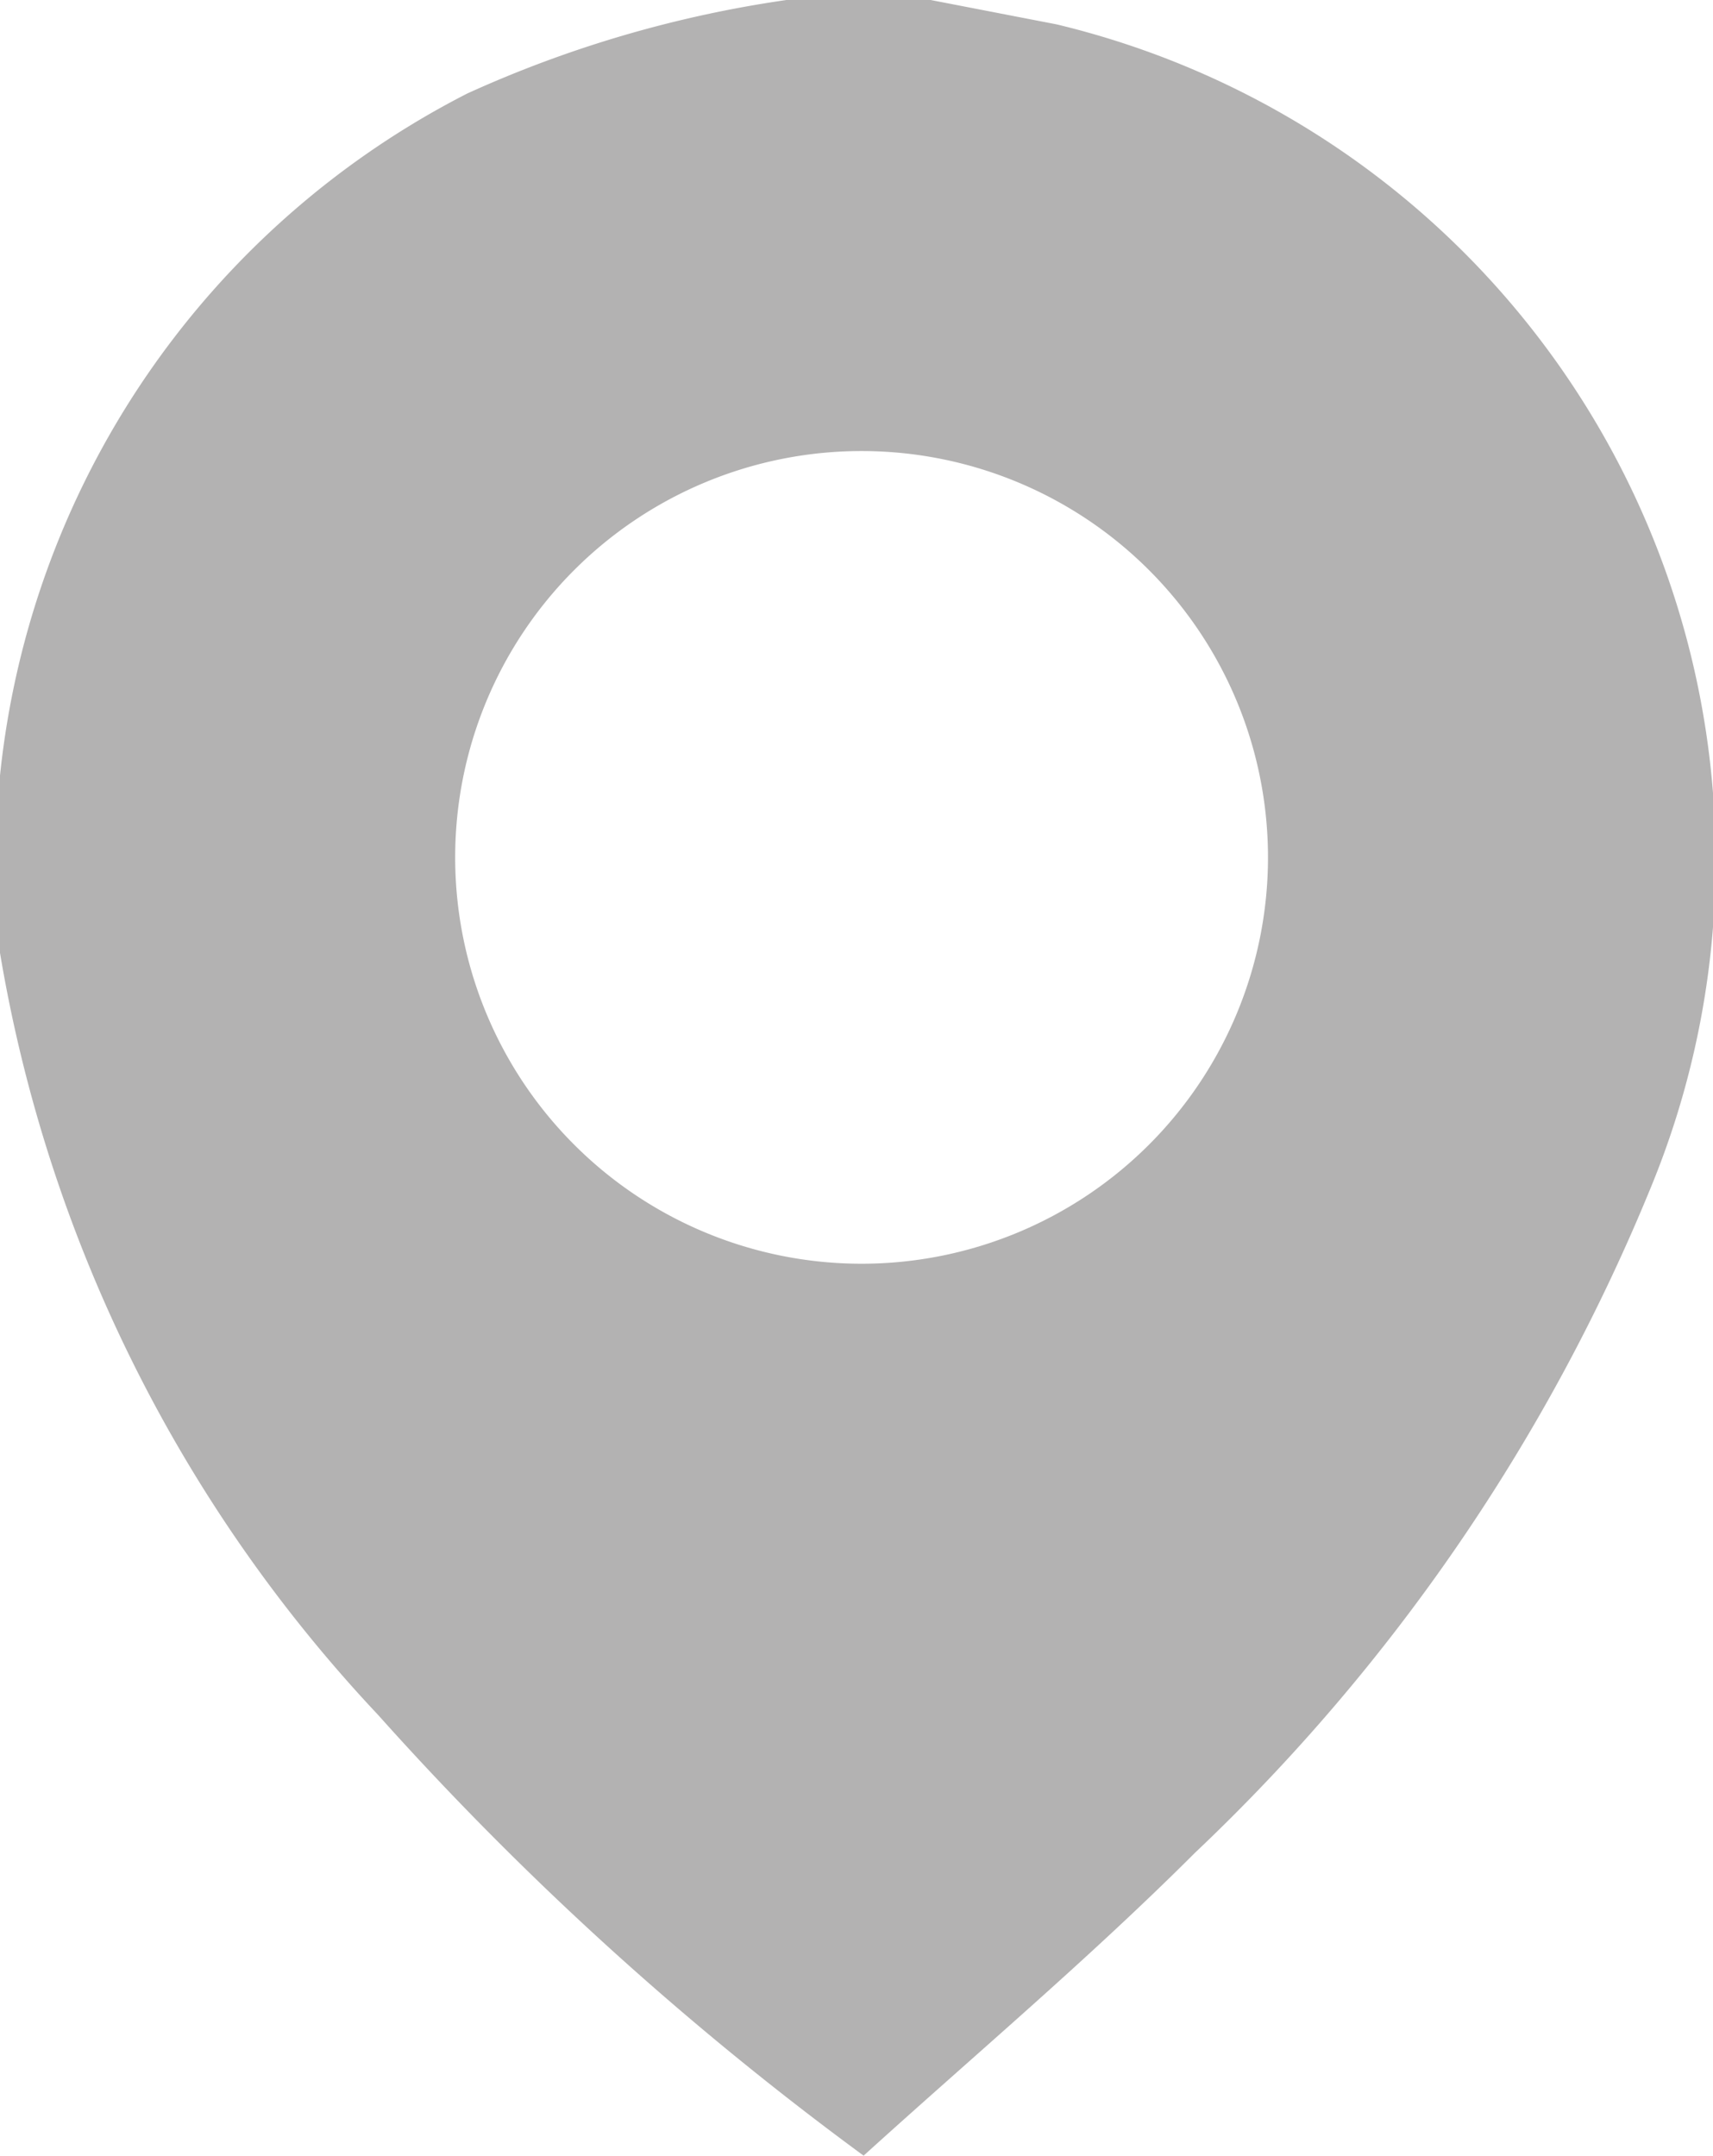
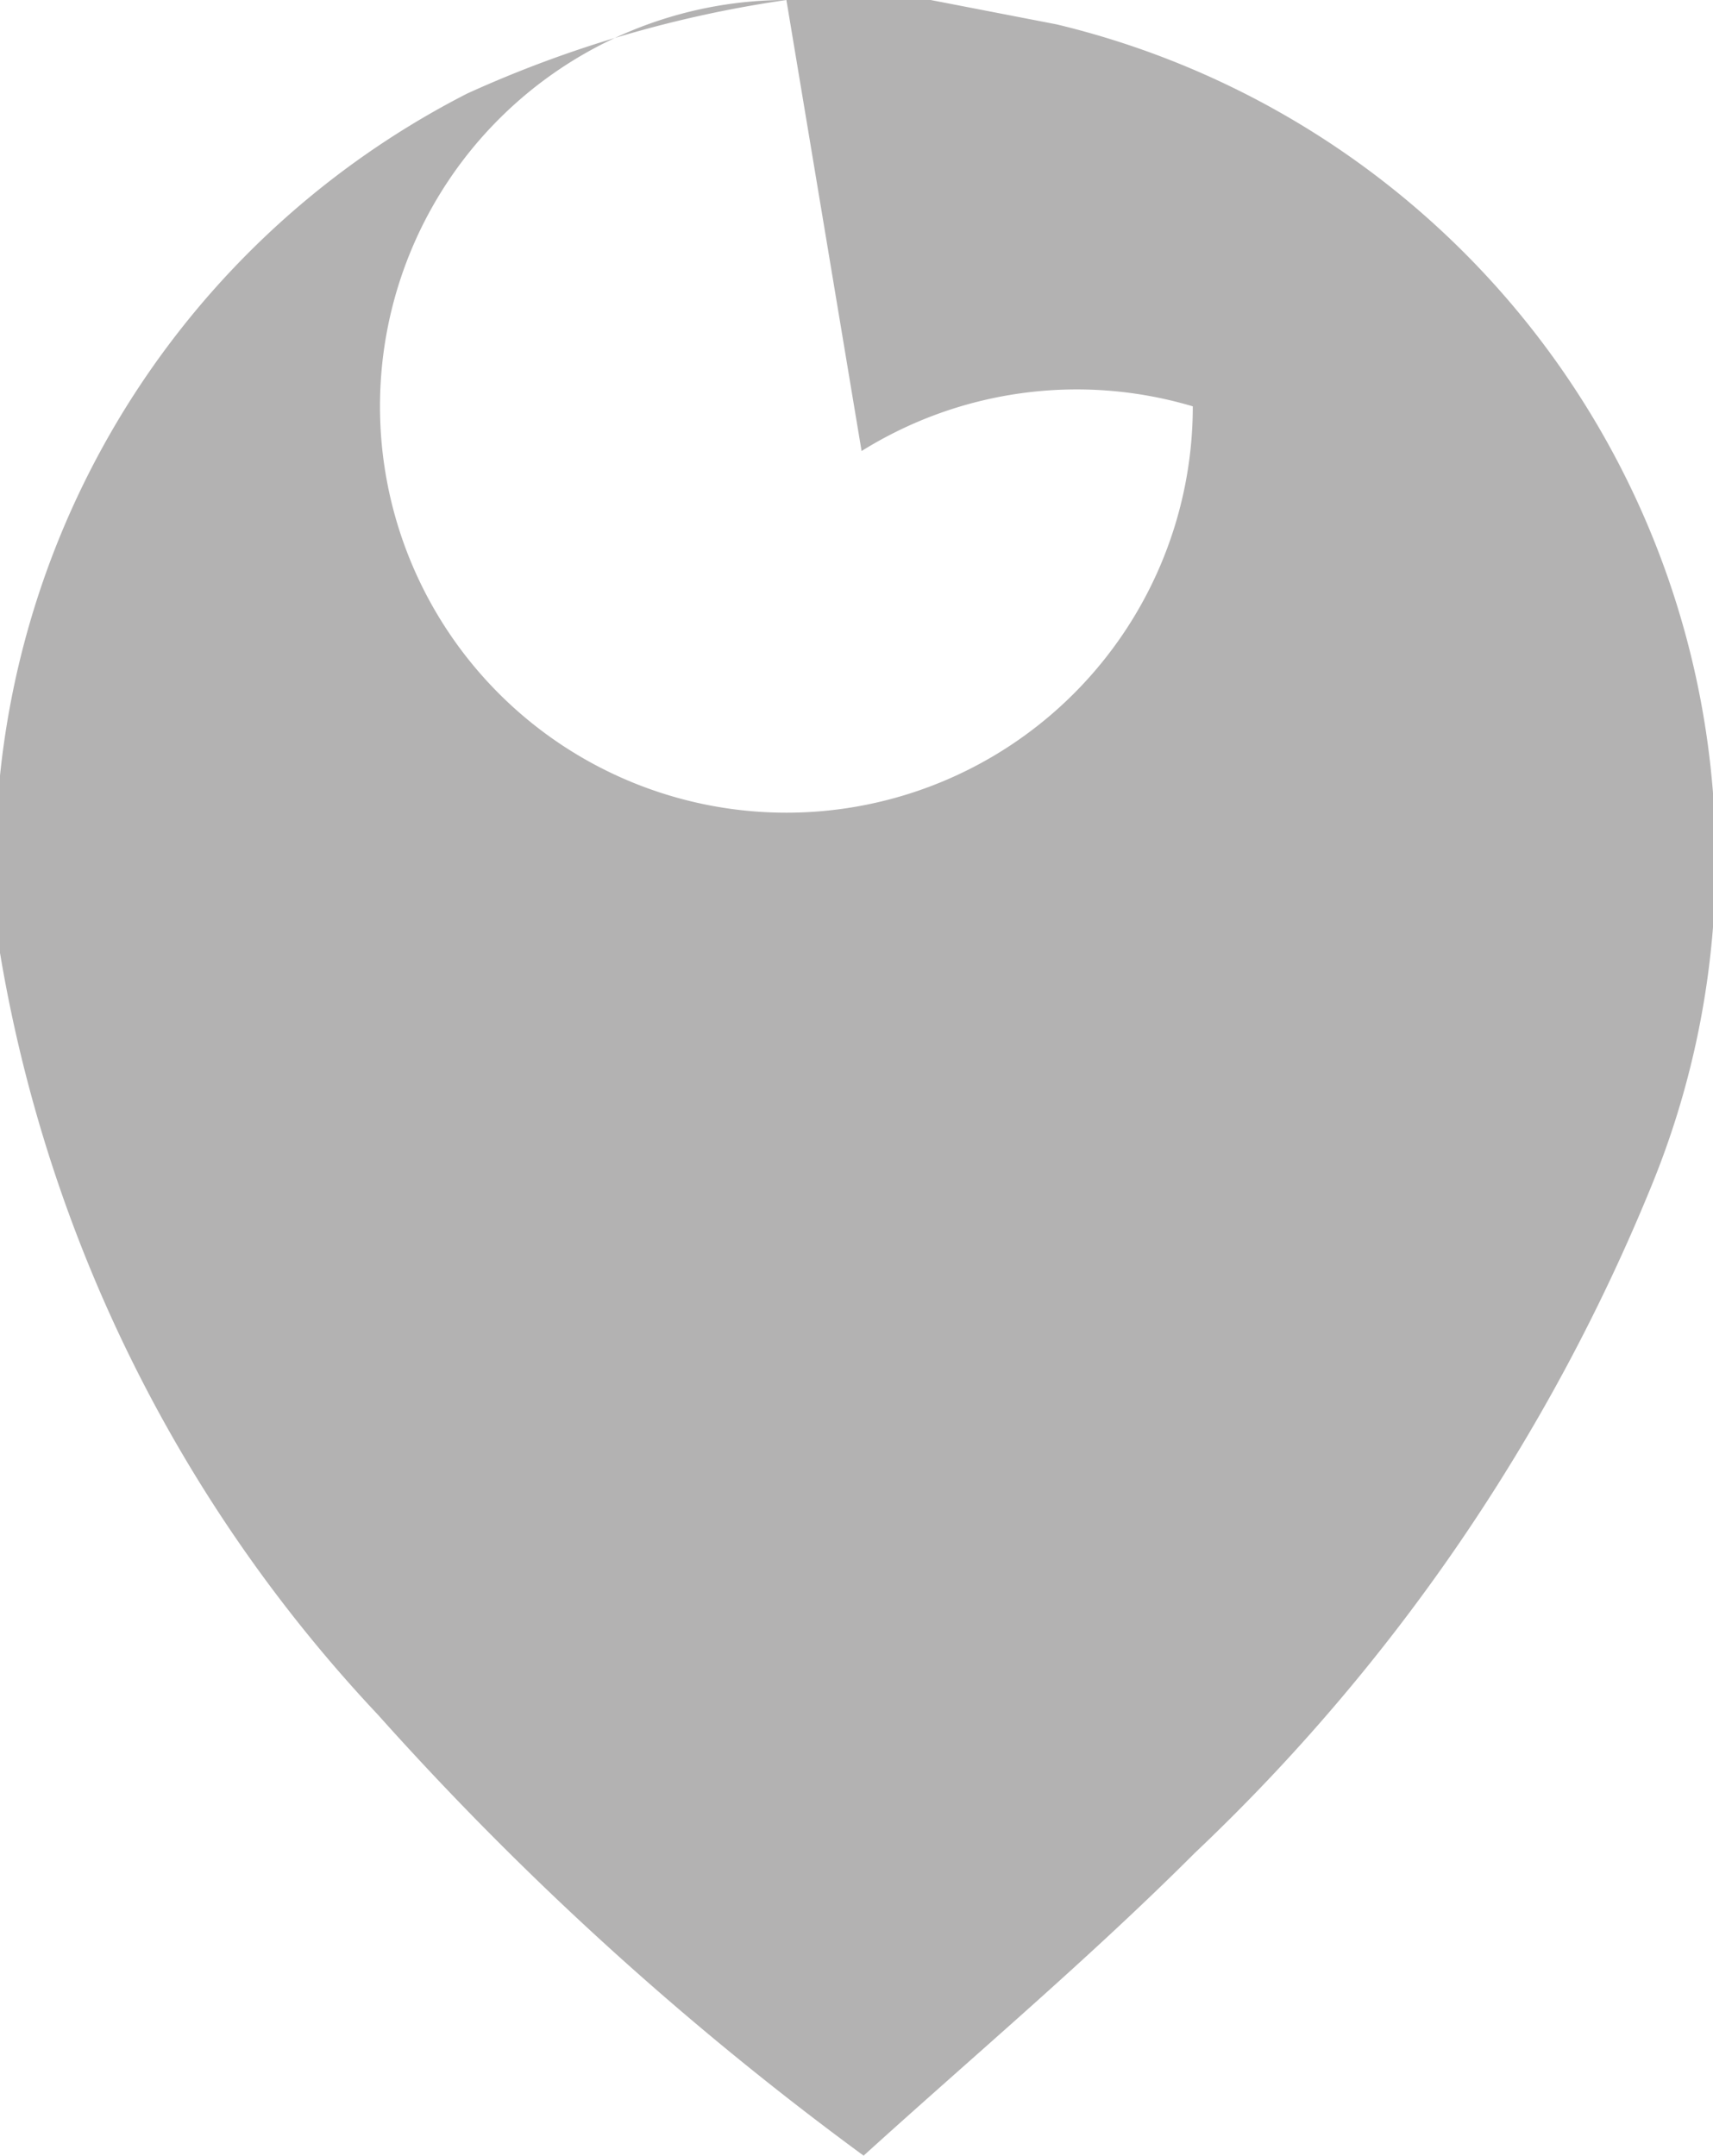
<svg xmlns="http://www.w3.org/2000/svg" viewBox="0 0 8.43 10.61">
  <defs>
    <style>.cls-1{fill:#b3b2b2;}</style>
  </defs>
  <g id="Layer_2" data-name="Layer 2">
    <g id="Laag_1" data-name="Laag 1">
      <g id="WjOMd8">
-         <path class="cls-1" d="M3.87,0h.71L5.2.12A4.23,4.23,0,0,1,8.13,5.83,9.42,9.42,0,0,1,5.88,9.12c-.52.52-1.09,1-1.63,1.49h0A15.52,15.52,0,0,1,1.86,8.44,7.21,7.21,0,0,1,0,4.69,4.26,4.26,0,0,1,2.3.46,5.78,5.78,0,0,1,3.87,0Zm.37,2.22a2,2,0,0,0-2,2,2,2,0,1,0,4,0A2,2,0,0,0,4.24,2.22Z" />
+         <path class="cls-1" d="M3.87,0h.71L5.2.12A4.23,4.23,0,0,1,8.13,5.83,9.42,9.42,0,0,1,5.88,9.12c-.52.52-1.09,1-1.63,1.49h0A15.52,15.52,0,0,1,1.86,8.44,7.21,7.21,0,0,1,0,4.69,4.26,4.26,0,0,1,2.3.46,5.78,5.78,0,0,1,3.87,0Za2,2,0,0,0-2,2,2,2,0,1,0,4,0A2,2,0,0,0,4.24,2.22Z" />
      </g>
    </g>
  </g>
</svg>